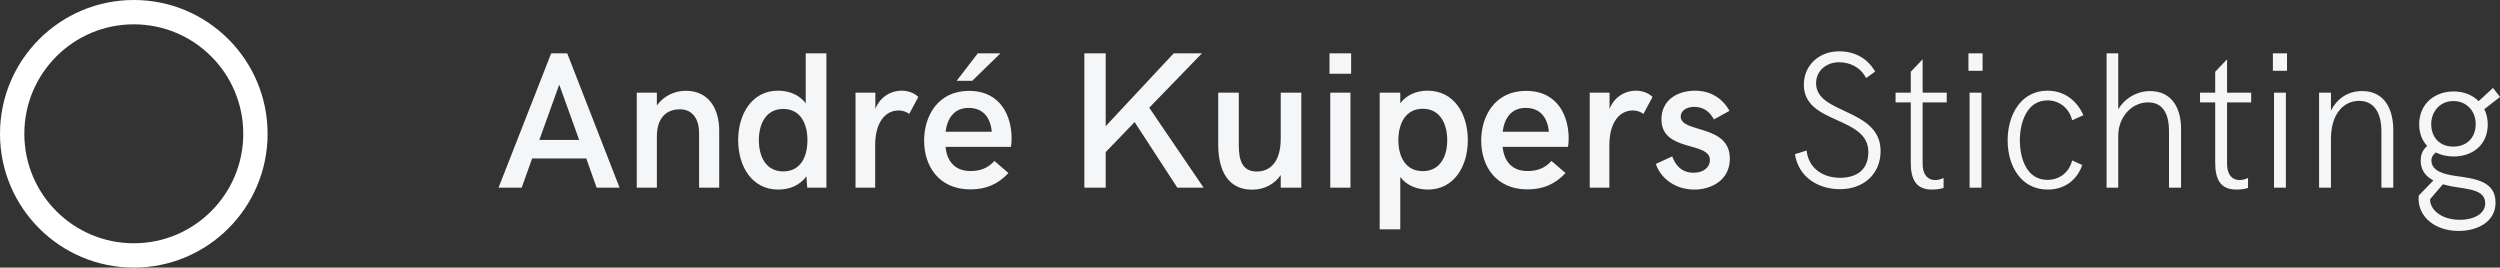
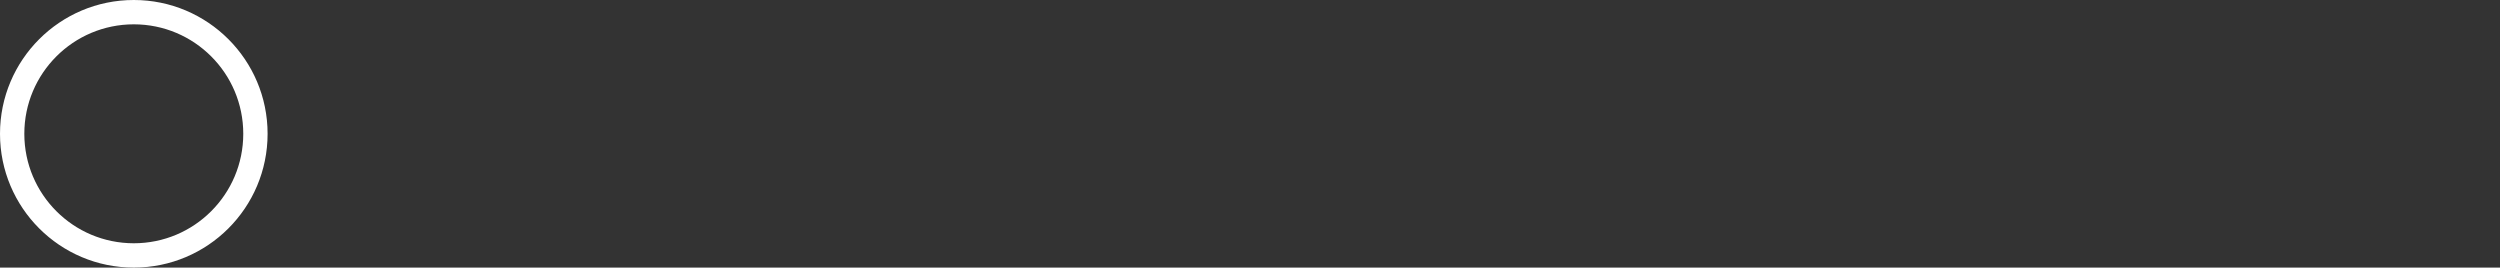
<svg xmlns="http://www.w3.org/2000/svg" width="682px" height="73px" viewBox="0 0 682 73" version="1.1">
  <rect x="0" y="0" width="682" height="73" fill="#333333" stroke="none" />
  <title>Andre Kuipers Stichting logo</title>
  <desc>Created with Sketch.</desc>
  <defs />
  <g id="Page-1" stroke="none" stroke-width="1" fill="none" fill-rule="evenodd">
    <g id="Andre-Kuipers-Stichting-logo">
      <path d="M36.5,73 C16.342,73 0,56.658 0,36.5 C0,16.342 16.342,0 36.5,0 C56.658,0 73,16.342 73,36.5 C73,56.658 56.658,73 36.5,73 Z M36.5,66.364 C52.993,66.364 66.364,52.993 66.364,36.5 C66.364,20.007 52.993,6.636 36.5,6.636 C20.007,6.636 6.636,20.007 6.636,36.5 C6.636,52.993 20.007,66.364 36.5,66.364 Z" id="Oval" fill="#FFFFFF" fill-rule="nonzero" />
-       <path d="M136,51.197 L150.364,14.545 L154.737,14.545 L169.023,51.197 L162.76,51.197 L159.939,43.234 L145.162,43.234 L142.315,51.197 L136,51.197 Z M147.129,38.176 L157.998,38.176 L152.563,23.079 L147.129,38.176 Z M173.708,51.197 L179.194,51.197 L179.194,37.242 C179.194,32.132 181.783,29.823 185.483,29.823 C189.133,29.823 190.711,32.78 190.711,36.23 L190.711,51.197 L196.198,51.197 L196.198,35.582 C196.198,30.057 193.636,24.765 187.062,24.765 C184.138,24.765 181.161,26.062 179.194,28.76 L179.194,25.284 L173.708,25.284 L173.708,51.197 Z M219.801,14.545 L225.443,14.545 L225.443,51.197 L220.215,51.197 L219.982,48.111 C218.196,50.549 215.479,51.716 212.296,51.716 C205.23,51.716 201.374,45.517 201.374,38.228 C201.374,30.99 205.23,24.739 212.218,24.739 C215.246,24.739 218.041,25.854 219.801,28.163 L219.801,14.545 Z M213.667,46.762 C218.3,46.762 220.267,42.923 220.267,38.228 C220.267,33.61 218.3,29.719 213.667,29.719 C209.061,29.719 207.016,33.636 207.016,38.228 C207.016,42.871 209.061,46.762 213.667,46.762 Z M233.388,51.197 L238.745,51.197 L238.745,39.628 C238.745,33.143 241.696,30.134 245.112,30.134 C246.199,30.134 247.182,30.446 248.036,31.068 L250.521,26.451 C249.382,25.336 247.7,24.739 245.966,24.739 C242.938,24.739 239.988,26.555 238.797,29.719 L238.797,25.284 L233.388,25.284 L233.388,51.197 Z M260.977,22.041 L265.221,22.041 L272.933,14.545 L266.748,14.545 L260.977,22.041 Z M264.729,51.664 C256.137,51.664 252.1,45.335 252.1,38.357 C252.1,31.535 255.956,24.791 264.315,24.791 C273.166,24.791 275.962,31.898 275.962,37.735 C275.962,38.669 275.884,39.68 275.78,40.069 L257.949,40.069 C258.311,43.857 260.381,46.658 264.755,46.658 C267.292,46.658 269.414,45.958 271.277,43.908 L275.107,47.203 C272.286,50.238 269,51.664 264.729,51.664 Z M257.949,35.945 L270.552,35.945 C270.216,32.08 268.197,29.434 264.264,29.434 C260.226,29.434 258.415,32.339 257.949,35.945 Z M295.812,51.197 L301.635,51.197 L301.635,41.496 L309.528,33.299 L321.175,51.197 L328.344,51.197 L313.514,29.382 L327.904,14.545 L320.191,14.545 L301.635,34.415 L301.635,14.545 L295.812,14.545 L295.812,51.197 Z M341.594,51.742 C344.985,51.742 347.78,50.134 349.384,47.747 L349.384,51.197 L355,51.197 L355,25.284 L349.384,25.284 L349.384,37.787 C349.384,44.531 346.201,46.788 342.862,46.788 C338.851,46.788 337.945,43.675 337.945,39.602 L337.945,25.284 L332.329,25.284 L332.329,39.369 C332.329,46.736 335.124,51.742 341.594,51.742 Z M362.687,20.122 L368.588,20.122 L368.588,14.545 L362.687,14.545 L362.687,20.122 Z M362.894,51.197 L368.407,51.197 L368.407,25.284 L362.894,25.284 L362.894,51.197 Z M376.378,62.559 L376.378,25.284 L381.994,25.284 L381.994,28.163 C383.754,25.854 386.471,24.739 389.447,24.739 C396.59,24.739 400.421,30.939 400.421,38.228 C400.421,45.465 396.616,51.716 389.525,51.716 C386.626,51.716 383.779,50.653 381.994,48.292 L381.994,62.559 L376.378,62.559 Z M388.127,46.684 C392.734,46.684 394.805,42.871 394.805,38.228 C394.805,33.61 392.734,29.668 388.127,29.668 C383.521,29.668 381.476,33.61 381.476,38.228 C381.476,42.871 383.521,46.684 388.127,46.684 Z M416.699,51.664 C408.107,51.664 404.07,45.335 404.07,38.357 C404.07,31.535 407.926,24.791 416.285,24.791 C425.136,24.791 427.932,31.898 427.932,37.735 C427.932,38.669 427.854,39.68 427.75,40.069 L409.919,40.069 C410.281,43.857 412.352,46.658 416.725,46.658 C419.262,46.658 421.384,45.958 423.247,43.908 L427.077,47.203 C424.257,50.238 420.97,51.664 416.699,51.664 Z M409.919,35.945 L422.523,35.945 C422.186,32.08 420.167,29.434 416.234,29.434 C412.196,29.434 410.385,32.339 409.919,35.945 Z M433.677,51.197 L439.034,51.197 L439.034,39.628 C439.034,33.143 441.985,30.134 445.401,30.134 C446.488,30.134 447.471,30.446 448.325,31.068 L450.81,26.451 C449.671,25.336 447.989,24.739 446.255,24.739 C443.227,24.739 440.277,26.555 439.086,29.719 L439.086,25.284 L433.677,25.284 L433.677,51.197 Z M462.197,51.716 C466.959,51.716 471.902,49.096 471.902,43.286 C471.902,33.792 458.496,36.386 458.496,31.795 C458.496,30.316 459.92,29.149 462.197,29.149 C464.992,29.149 466.571,30.757 467.555,32.573 L471.799,30.238 C469.936,26.866 466.7,24.739 462.404,24.739 C457.591,24.739 453.243,27.307 453.243,32.547 C453.243,41.574 466.468,38.487 466.468,43.675 C466.468,45.491 464.915,47.125 461.99,47.125 C458.548,47.125 456.944,44.79 456.193,42.663 L451.716,44.713 C452.958,48.526 456.918,51.716 462.197,51.716 Z M501.95,51.612 C508.316,51.612 513.026,47.54 513.026,41.211 C513.026,29.46 495.428,31.276 495.428,22.716 C495.428,19.11 498.456,16.983 501.639,16.983 C504.667,16.983 507.514,18.306 509.067,21.289 L511.551,19.525 C509.326,15.764 505.883,14 501.639,14 C496.385,14 492.089,17.683 492.089,23.105 C492.089,34.025 509.688,31.535 509.688,41.47 C509.688,46.373 506.453,48.5 501.95,48.5 C497.498,48.5 493.383,46.087 492.84,41.055 L489.656,42.067 C490.666,48.448 496.127,51.612 501.95,51.612 Z M527.028,51.716 C528.581,51.716 529.745,51.457 530.211,51.249 L530.211,48.552 C529.409,48.915 528.632,49.122 527.882,49.122 C525.915,49.122 524.492,47.644 524.492,44.713 L524.492,27.93 L531.065,27.93 L531.065,25.284 L524.492,25.284 L524.492,16.179 L521.256,19.577 L521.256,25.284 L517.116,25.284 L517.116,27.93 L521.256,27.93 L521.256,44.401 C521.256,48.759 522.576,51.716 527.028,51.716 Z M536.992,19.318 L540.848,19.318 L540.848,14.545 L536.992,14.545 L536.992,19.318 Z M537.302,51.197 L540.537,51.197 L540.537,25.284 L537.302,25.284 L537.302,51.197 Z M558.602,51.716 C563.157,51.716 566.547,49.226 568.048,45.024 L565.279,43.753 C564.503,46.995 561.837,49.07 558.55,49.07 C552.882,49.07 551.019,43.234 551.019,38.28 C551.019,33.403 552.934,27.385 558.55,27.385 C561.785,27.385 564.503,29.512 565.279,32.806 L568.359,31.431 C566.547,27.385 563.105,24.739 558.55,24.739 C551.355,24.739 547.68,31.276 547.68,38.28 C547.68,45.361 551.407,51.716 558.602,51.716 Z M574.674,51.197 L577.857,51.197 L577.857,37.008 C577.857,32.132 581.351,27.93 586.009,27.93 C590.642,27.93 591.703,32.08 591.703,35.686 L591.703,51.197 L594.99,51.197 L594.99,35.089 C594.99,29.564 592.531,24.843 586.501,24.843 C582.955,24.843 579.488,26.918 577.857,29.849 L577.857,14.545 L574.674,14.545 L574.674,51.197 Z M610.078,51.716 C611.631,51.716 612.796,51.457 613.262,51.249 L613.262,48.552 C612.459,48.915 611.683,49.122 610.932,49.122 C608.965,49.122 607.542,47.644 607.542,44.713 L607.542,27.93 L614.116,27.93 L614.116,25.284 L607.542,25.284 L607.542,16.179 L604.307,19.577 L604.307,25.284 L600.166,25.284 L600.166,27.93 L604.307,27.93 L604.307,44.401 C604.307,48.759 605.627,51.716 610.078,51.716 Z M620.042,19.318 L623.898,19.318 L623.898,14.545 L620.042,14.545 L620.042,19.318 Z M620.353,51.197 L623.588,51.197 L623.588,25.284 L620.353,25.284 L620.353,51.197 Z M632.646,51.197 L635.881,51.197 L635.881,37.916 C635.881,31.016 639.375,27.515 643.568,27.515 C648.433,27.515 649.649,32.08 649.649,35.686 L649.649,51.197 L652.884,51.197 L652.884,35.426 C652.884,29.642 650.4,24.843 644.422,24.843 C640.332,24.843 637.511,27.022 635.881,30.16 L635.881,25.284 L632.646,25.284 L632.646,51.197 Z M669.966,48.007 C675.323,48.759 680.784,49.434 680.784,55.296 C680.784,60.484 675.892,63 670.716,63 C664.194,63 659.795,59.109 659.795,54.284 C659.795,54.025 659.795,53.688 659.846,53.325 L663.832,49.226 C661.813,48.163 660.364,46.502 660.364,43.857 C660.364,42.56 660.675,41.081 662.124,39.81 C660.752,38.331 659.95,36.334 659.95,33.922 C659.95,28.448 664.039,24.947 669.37,24.947 C672.191,24.947 674.546,25.958 676.177,27.592 L680.085,23.987 L682,26.451 L677.73,29.771 C678.325,31.016 678.661,32.417 678.661,33.922 C678.661,39.447 674.624,42.689 669.319,42.689 C667.533,42.689 665.876,42.3 664.479,41.6 C663.78,42.17 663.288,42.819 663.288,43.753 C663.288,46.58 666.523,47.54 669.966,48.007 Z M669.267,27.566 C665.566,27.566 663.237,30.524 663.237,33.818 C663.237,37.553 665.618,39.992 669.267,39.992 C672.942,39.992 675.375,37.553 675.375,33.818 C675.375,30.42 672.994,27.566 669.267,27.566 Z M671.078,59.965 C674.521,59.965 677.963,58.538 677.963,55.452 C677.963,51.794 673.615,51.664 669.112,50.886 C668.232,50.731 667.3,50.523 666.42,50.264 L662.926,54.336 C662.848,56.982 665.721,59.965 671.078,59.965 Z" id="André-Kuipers-Sticht" fill="#F5F6F8" />
    </g>
  </g>
</svg>